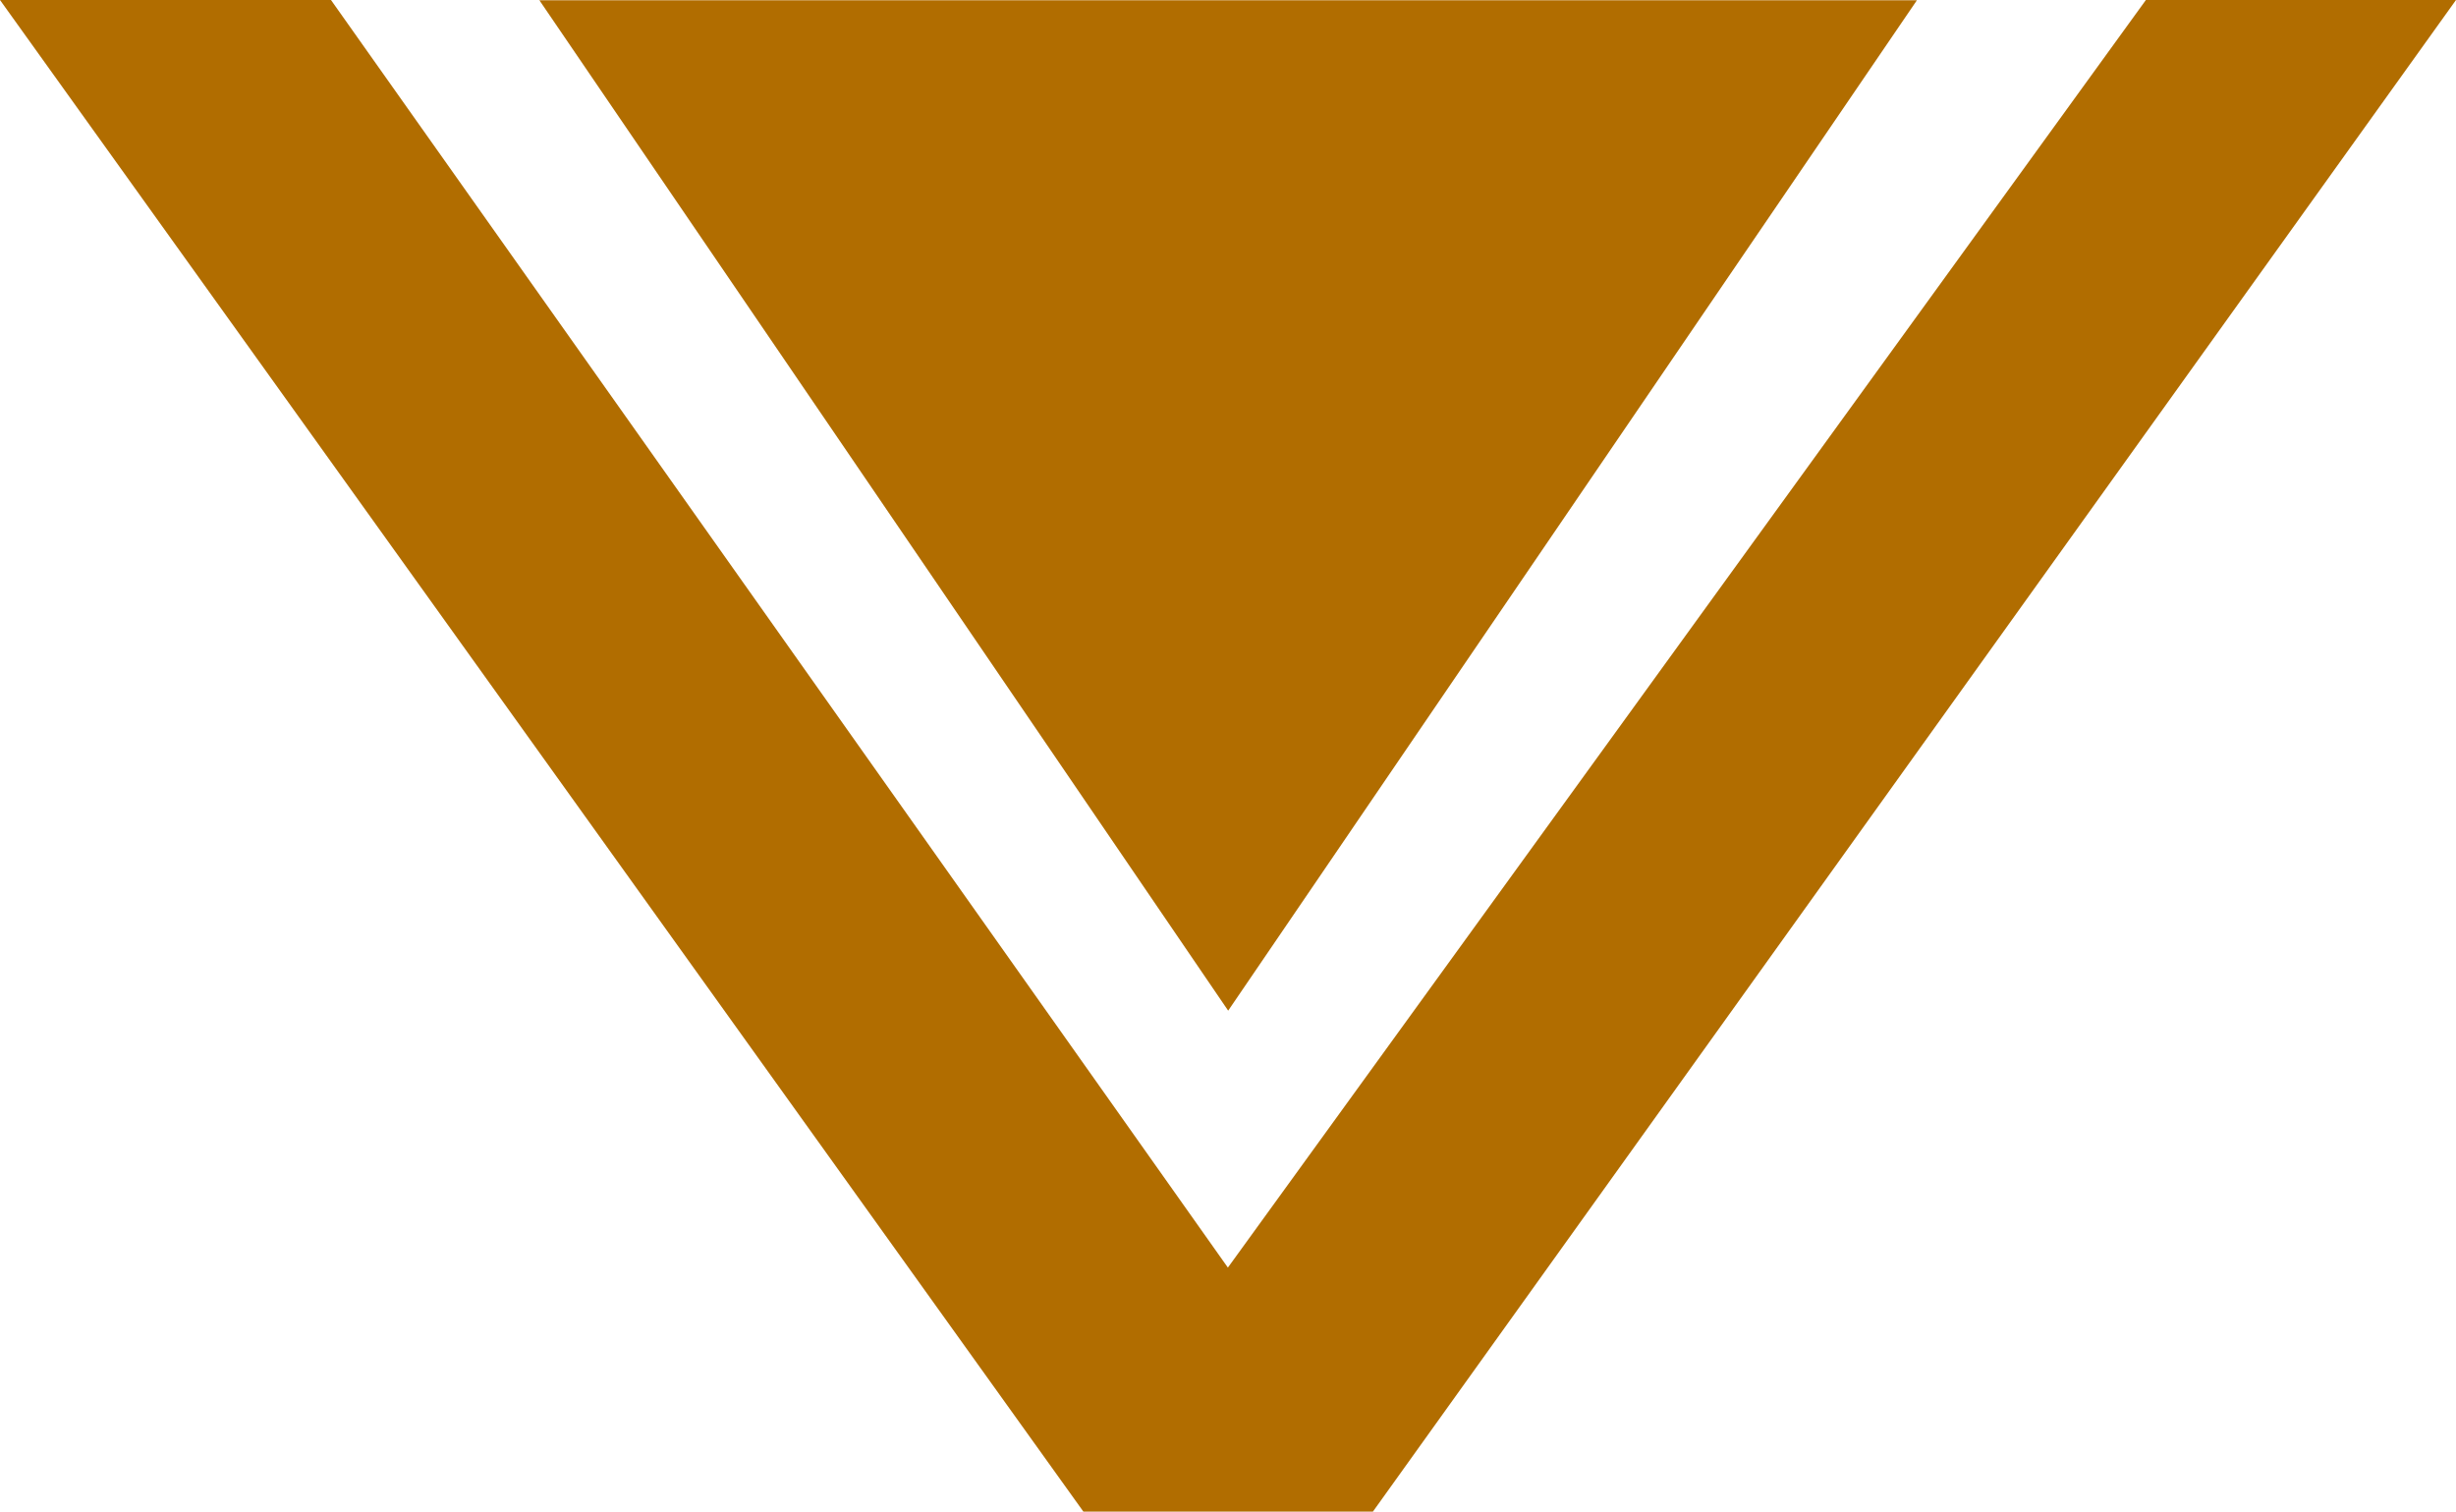
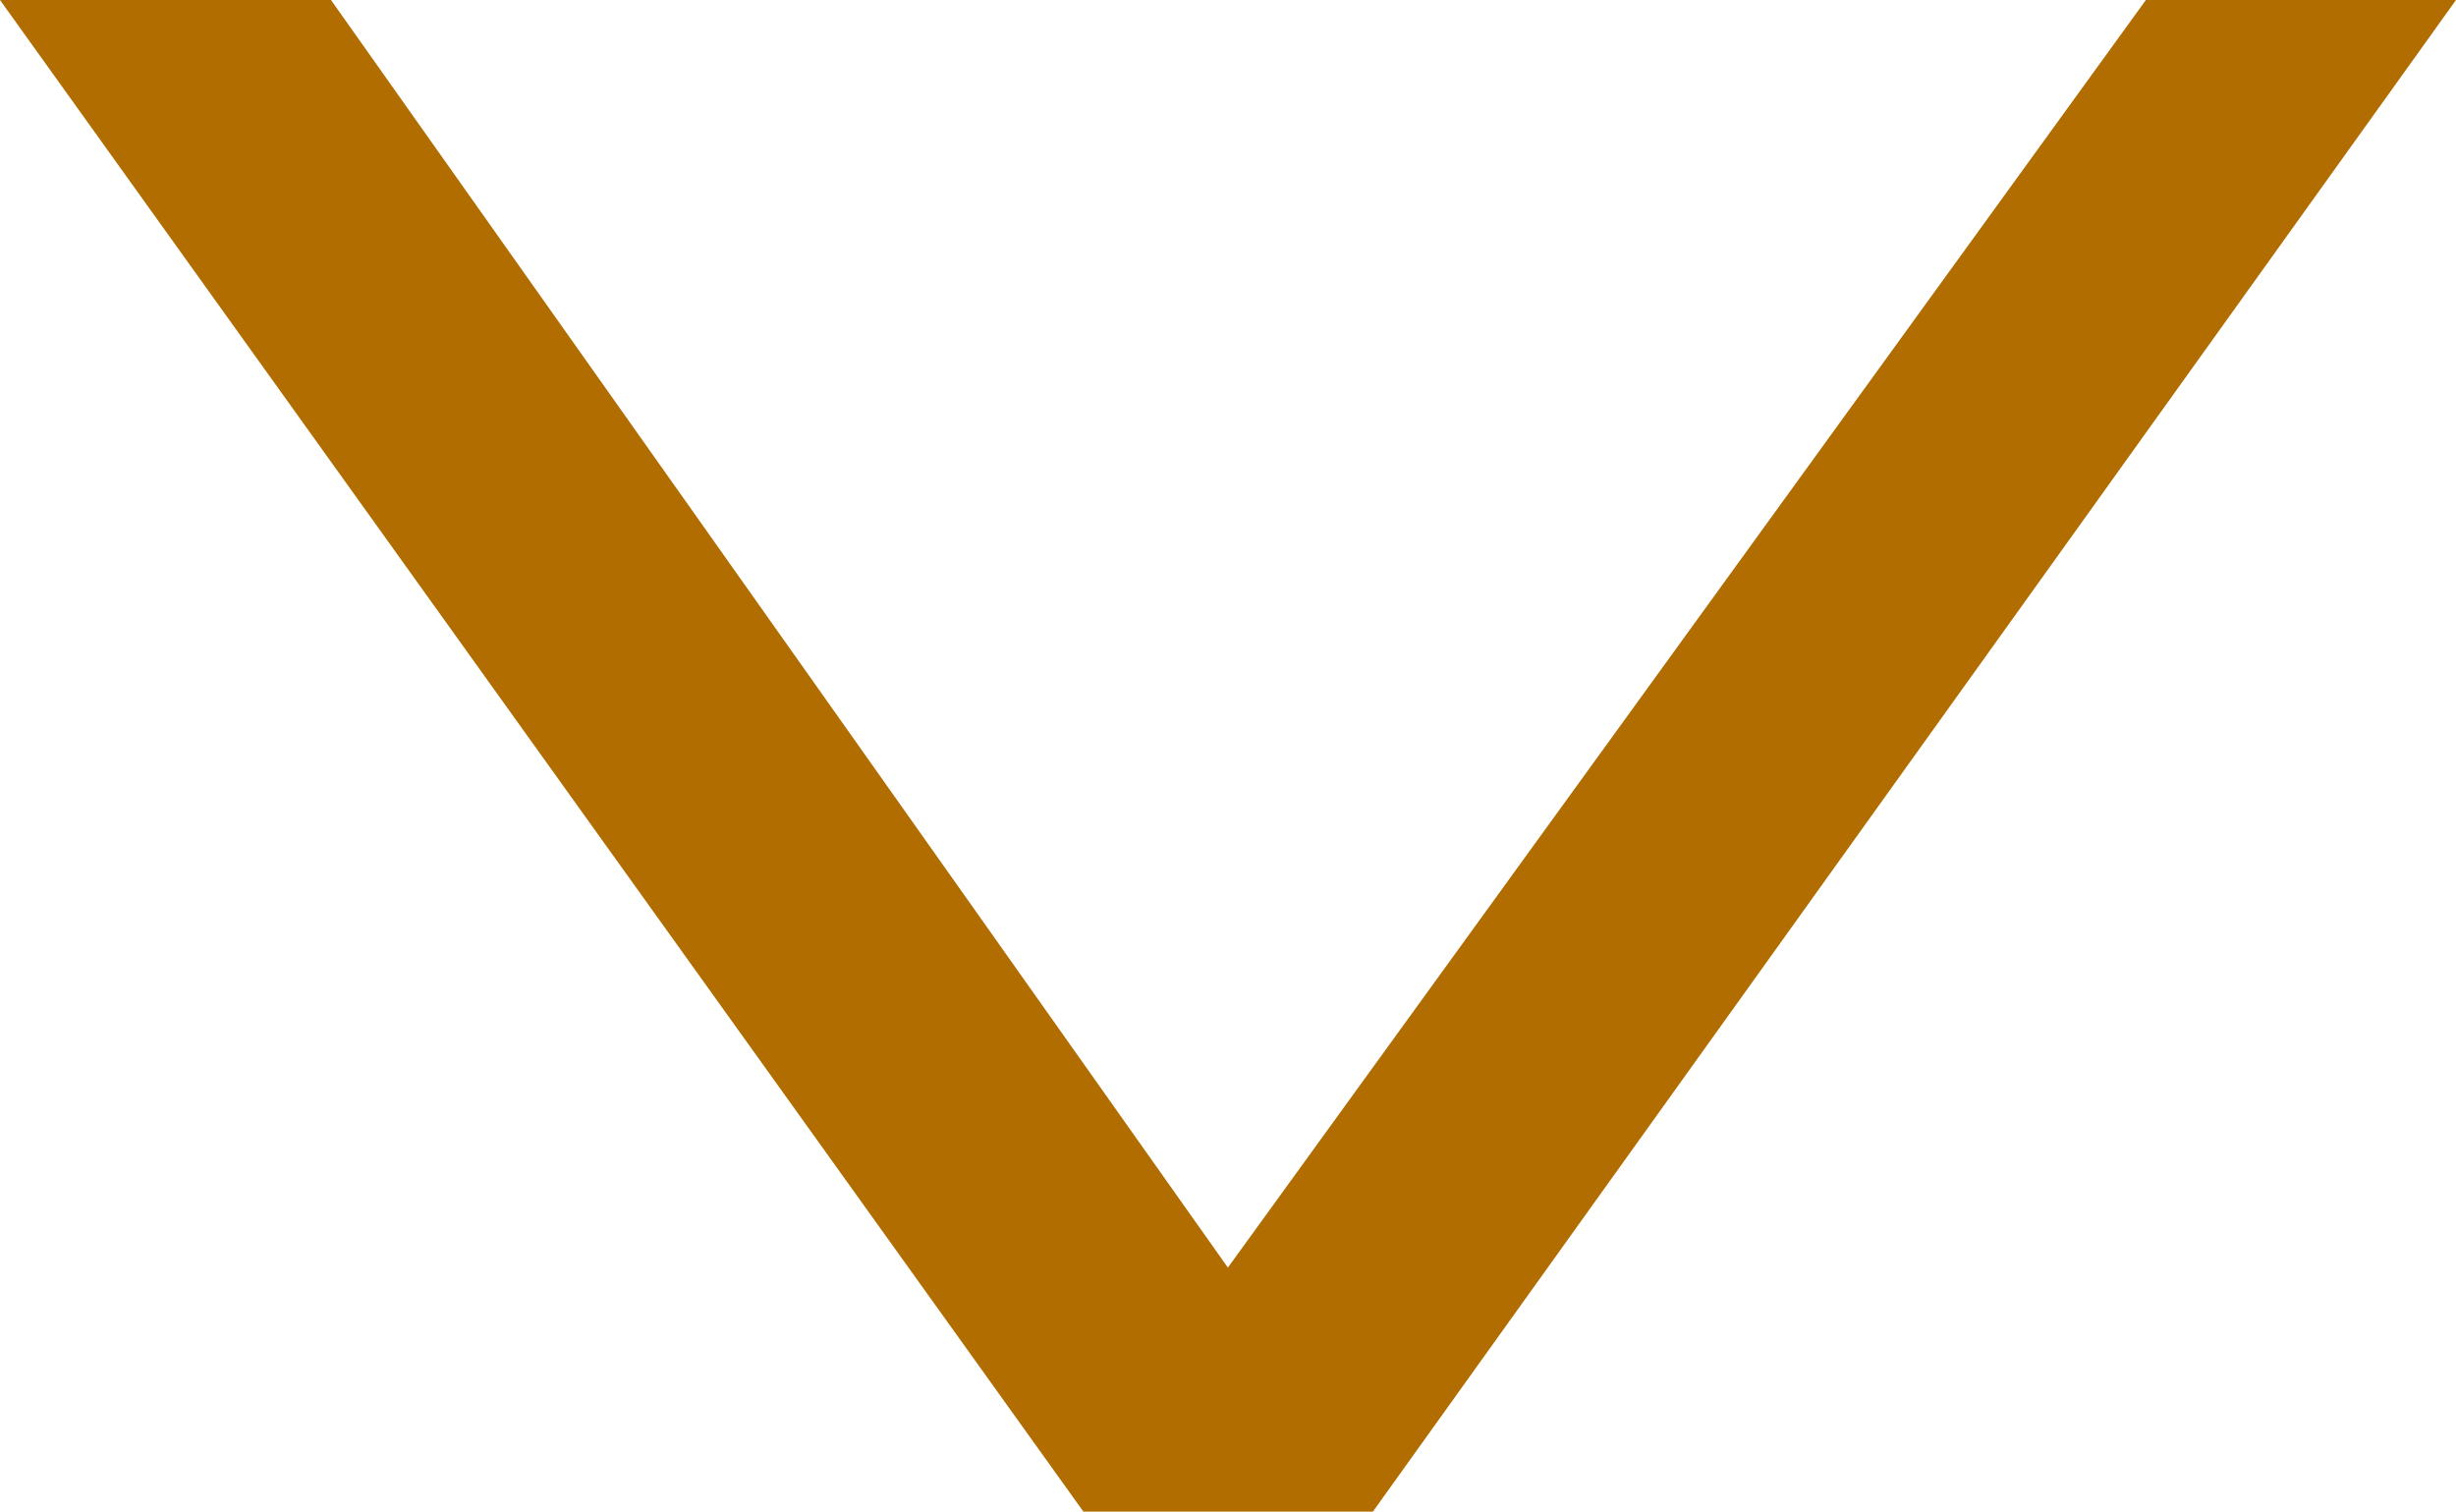
<svg xmlns="http://www.w3.org/2000/svg" id="Calque_2" viewBox="0 0 502.35 309.16">
  <defs>
    <style>      .cls-1 {        fill: #b16d00;      }    </style>
  </defs>
  <g id="Calque_1-2" data-name="Calque_1">
-     <polygon class="cls-1" points="110.33 .06 392.08 .06 251.21 206.71 110.33 .06" />
    <polygon class="cls-1" points="280.82 309.16 502.35 0 438.92 0 251.15 259.26 67.7 0 0 0 221.59 309.16 280.82 309.16" />
  </g>
</svg>